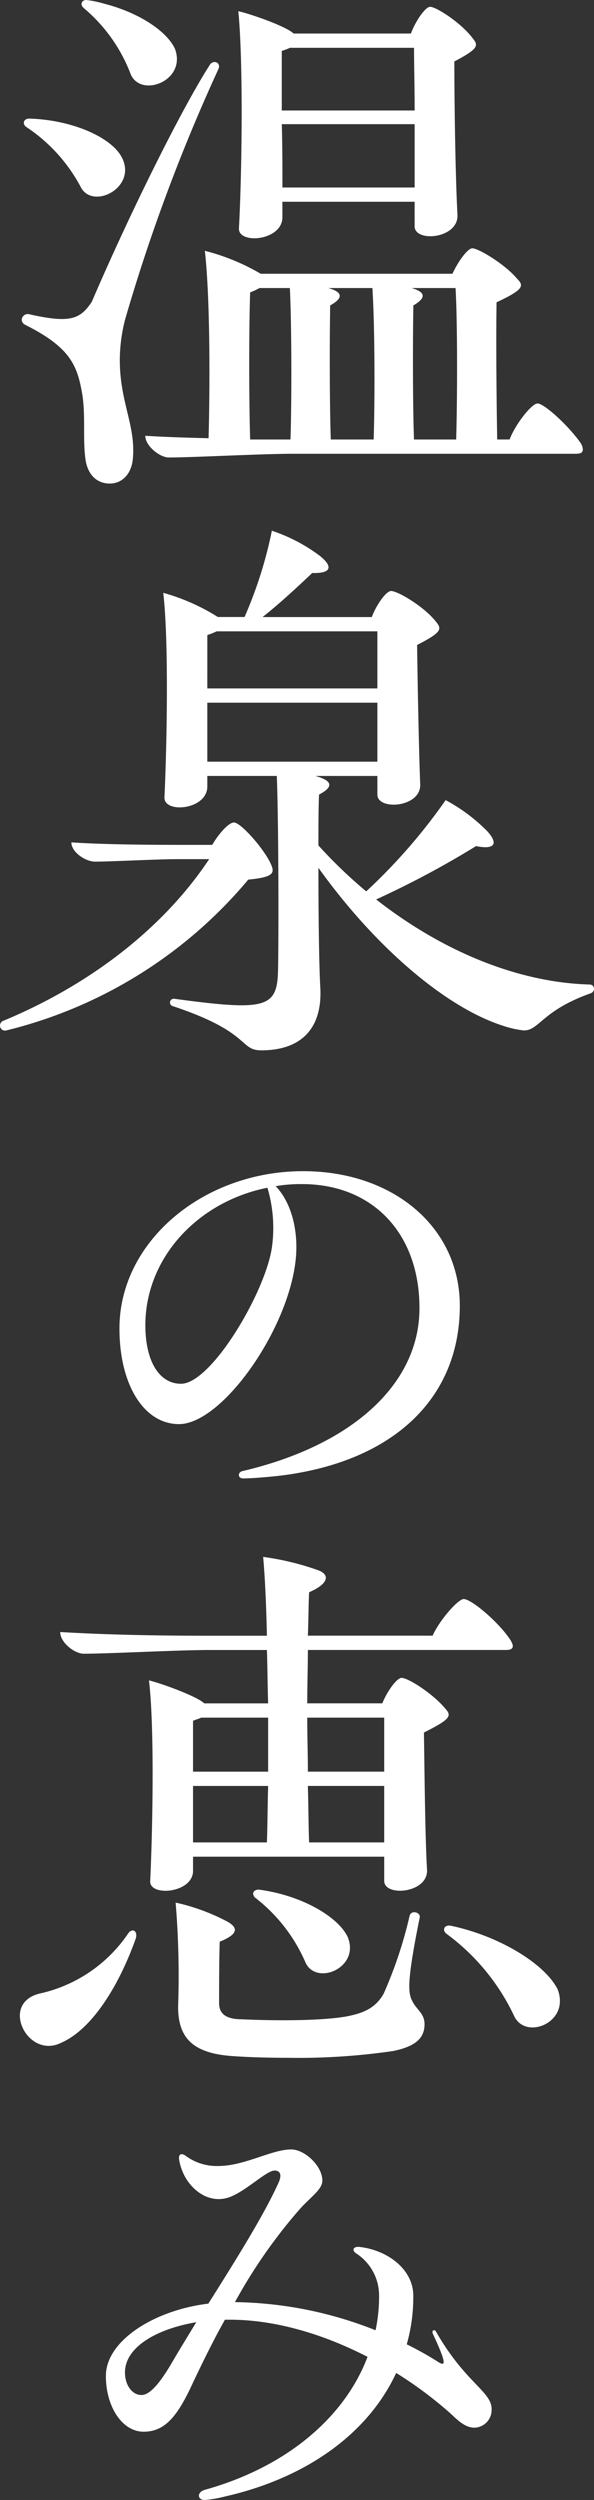
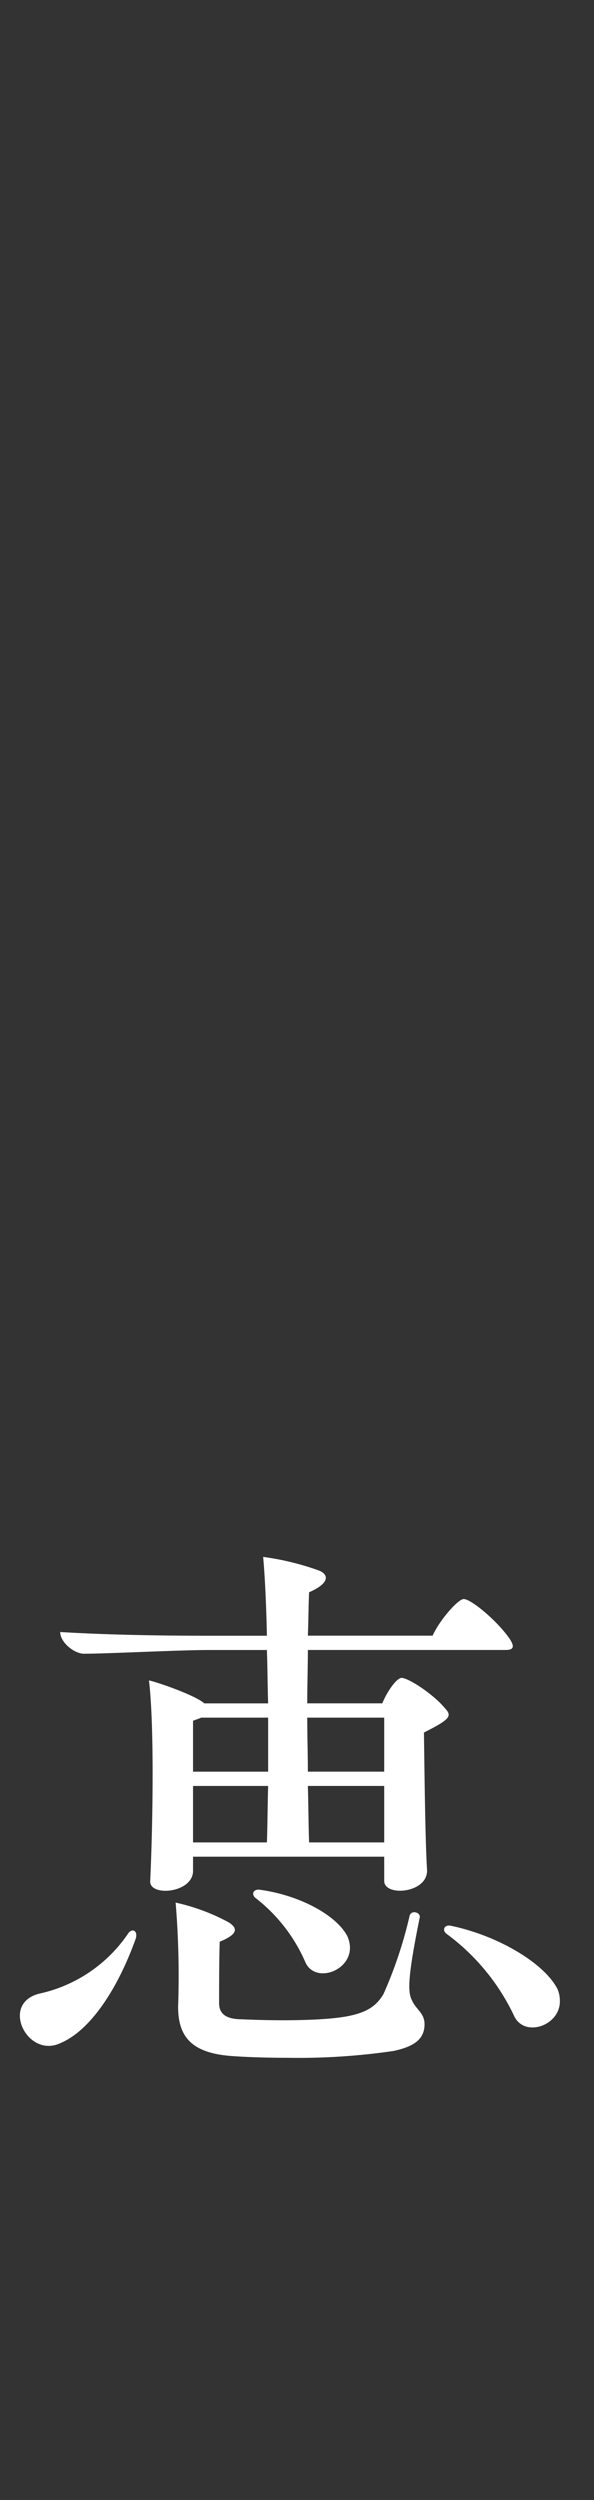
<svg xmlns="http://www.w3.org/2000/svg" width="87.587" height="368.599" viewBox="0 0 87.587 368.599">
  <rect x="0" y="0" width="87.587" height="368.599" fill="#333333" stroke="none" />
  <g id="title_hotspring" transform="translate(0)">
-     <path id="パス_852" data-name="パス 852" d="M27.725,53.086c0,6.222,2.381,9.7,1.923,14.549-.185,2.2-1.556,3.661-3.386,3.661-1.923,0-3.206-1.28-3.57-3.386-.458-3.021,0-6.133-.458-9.519-.734-4.484-1.738-7.138-8.512-10.526a.94.94,0,0,1-.458-.638.888.888,0,0,1,1.007-.916c6.04,1.371,7.6.822,9.334-1.832C29.1,31.667,36.877,15.928,41.087,9.428c.64-.643,1.556-.091,1.189.734A265.349,265.349,0,0,0,28.55,46.95a24.1,24.1,0,0,0-.825,6.136m-13.363-35.6c6.316.182,12.082,2.745,13.638,5.673,2.379,4.489-4.3,7.874-6.042,4.4A24.2,24.2,0,0,0,14,18.765c-.734-.458-.458-1.283.364-1.283M22.783,0a15.109,15.109,0,0,1,2.654.552c5.033,1.28,9.243,4.026,10.432,6.68,1.738,4.757-5.215,7.32-6.589,3.57a23.7,23.7,0,0,0-6.865-9.61C21.776.643,22.143,0,22.783,0M96,66.264c0,.458-.276.64-1.1.64H53.258c-4.666,0-14.734.547-18.3.547-1.371,0-3.477-1.736-3.477-3.2,2.745.182,5.949.273,9.334.364.185-6.771.276-20.316-.547-27.636A31.819,31.819,0,0,1,48.5,40.363H76.78c.734-1.647,2.2-3.752,2.93-3.752.916,0,4.851,2.379,6.589,4.481,1.007,1.01,1.1,1.559-3.021,3.479-.091,6.042,0,14.919.094,20.227H85.2c.916-2.379,3.294-5.309,4.119-5.309,1.007,0,4.575,3.3,6.313,5.767A1.925,1.925,0,0,1,96,66.264M45.2,1.65c2.014.456,7.14,2.287,8.148,3.294h17.3c.64-1.741,2.105-3.937,2.836-3.937.916,0,4.577,2.381,6.225,4.577.916,1.1,1.007,1.556-2.654,3.477,0,7.049.182,17.571.458,22.606.182,3.568-6.407,4.119-6.316,1.647V29.746H51.7v2.287c0,3.479-6.5,4.026-6.407,1.65.458-8.512.64-24.713-.094-32.034M52.894,64.8c.182-5.582.182-16.563-.091-22.33H48.319a9.9,9.9,0,0,1-1.374.64c-.182,5.126-.182,15.926,0,21.69ZM52.8,7.049a8.242,8.242,0,0,1-1.192.458v8.785H71.2c0-3.661-.091-6.956-.091-9.243ZM71.2,27.644V18.307H51.611c.094,3.2.094,6.589.094,9.337ZM58.842,64.8h6.316c.182-5.582.182-16.563-.185-22.33h-6.5c2.287.64,2.1,1.554.273,2.561-.091,5.033-.091,14.736.091,19.769m11.9-22.33c2.287.64,2.014,1.554.276,2.561-.094,5.033-.094,14.736.091,19.769h6.222c.185-6.682.185-17.479-.091-22.33Z" transform="translate(-10.06)" fill="#fff" />
-     <path id="パス_853" data-name="パス 853" d="M12.879,105.459a.737.737,0,0,1-.916-.734.79.79,0,0,1,.367-.64C24.959,98.868,35.943,90.543,42.807,80.2H38.139c-3.021,0-9.7.367-12.173.367-1.371,0-3.477-1.371-3.477-2.839,4.026.278,10.25.369,15.832.369h4.942c.825-1.465,2.381-3.3,3.2-3.3,1.007,0,4.393,3.846,5.4,6.04.643,1.376.552,2.017-3.294,2.381a67.37,67.37,0,0,1-35.693,22.241M99.55,99.328a.726.726,0,0,1-.458.64c-7.229,2.563-7.6,5.491-9.883,5.491a15.06,15.06,0,0,1-3.2-.734C77.584,101.98,67.243,93.1,58.915,81.48c0,7.047.091,14.37.273,17.573.367,6.133-2.836,9.337-8.694,9.337-3.294,0-1.465-2.657-13-6.5a.557.557,0,1,1,.185-1.1c13.545,1.832,15.192,1.371,15.283-4.3.094-4.122.094-21.513-.182-28.557H42.532v1.556c0,3.479-6.5,4.026-6.316,1.556.367-7.965.64-23.157-.182-30.111A30.44,30.44,0,0,1,44.088,44.5h3.935a62.616,62.616,0,0,0,4.028-12.722,24.872,24.872,0,0,1,7.138,3.755C61.2,37.184,60.654,38.1,58,38.009c-1.923,1.827-4.759,4.481-7.323,6.5H66.785c.64-1.741,2.105-3.844,2.836-3.844,1.01,0,4.853,2.287,6.591,4.484.913,1.1,1,1.559-2.748,3.477.094,6.776.276,15.928.458,20.5.185,3.479-6.313,3.94-6.313,1.559V67.935H58.457c2.652.731,2.652,1.647.549,2.745-.091,2.105-.091,4.759-.091,7.5a69.853,69.853,0,0,0,7.047,6.774A83.35,83.35,0,0,0,77.675,71.5a25.465,25.465,0,0,1,6.133,4.58c1.738,1.921,1.007,2.745-1.647,2.194a135.257,135.257,0,0,1-14.736,7.869C77.493,94.02,88.659,98.41,98.909,98.686a.626.626,0,0,1,.64.643M42.532,55.03H67.609V46.612h-23.7a10.754,10.754,0,0,1-1.374.547Zm0,10.8H67.609V57.133H42.532Z" transform="translate(-11.963 46.472)" fill="#fff" />
-     <path id="パス_854" data-name="パス 854" d="M69.3,89.959c0,13.651-9.763,22.879-26.082,25.016-1.829.229-4.575.456-5.872.456-.763,0-.84-.837-.153-1.066,16.322-3.814,26.085-12.89,26.156-23.874.081-11.132-6.86-18.457-17.31-18.457a21.457,21.457,0,0,0-3.888.308c1.829,1.906,3.048,5.109,3.048,9,0,10.526-10.6,26.082-17.312,26.082-5.109,0-8.773-5.717-8.773-14.109,0-12.811,12.358-23.184,27.077-23.184,13.345,0,23.108,8.313,23.108,19.828M40.933,72.571c-10.3,2.058-18,10.371-18,20.286,0,5.188,1.98,8.618,5.262,8.618,4.5,0,12.584-13.727,13.424-20.286a20.761,20.761,0,0,0-.687-8.618" transform="translate(-1.5 102.548)" fill="#fff" />
    <path id="パス_855" data-name="パス 855" d="M30.268,149.423c-2.563,7.232-6.589,13.545-11.075,15.468-3.2,1.554-6.04-1.374-6.04-4.031,0-1.46.916-2.836,3.112-3.292a21.28,21.28,0,0,0,12.9-8.879c.549-.731,1.371-.364,1.1.734M73.19,139.354c.185,3.477-6.313,4.026-6.313,1.647v-3.57H38.686v2.014c.091,3.386-6.5,3.935-6.313,1.556.364-7.778.64-22.7-.185-29.562,1.923.458,7.138,2.379,8.145,3.386h9.428c-.091-2.652-.091-5.306-.182-7.869H41.158c-4.668,0-14.919.549-18.58.549-1.371,0-3.477-1.647-3.477-3.2,5.949.364,13.363.547,21.417.547h9.061c-.094-4.484-.276-8.512-.552-11.622a39.927,39.927,0,0,1,8.239,2.014c1.556.64,1.465,1.921-1.465,3.2-.091,1.829-.091,4.026-.182,6.4h18.4c1.007-2.285,3.752-5.4,4.577-5.4,1.1,0,4.942,3.206,6.771,5.858.734,1.1.643,1.65-.549,1.65H55.619c0,2.472-.091,5.124-.091,7.869H66.6c.64-1.647,2.105-3.752,2.836-3.752,1.01,0,4.668,2.381,6.409,4.486,1,1.1.913,1.554-3.112,3.568.091,6.225.182,15.652.456,20.227m-2.2,19.311c.643,1.374,1.832,1.829,1.832,3.479,0,2.2-1.556,3.294-4.575,3.935a96.473,96.473,0,0,1-15.561,1.007c-3.11,0-6.04-.091-8.509-.276-5.4-.458-7.69-2.563-7.69-7.229a131.954,131.954,0,0,0-.364-15.377,30.021,30.021,0,0,1,7.687,2.837c1.738,1.007,1.28,1.921-1.189,2.93-.091,2.563-.091,7.138-.091,9.061,0,1.554,1,2.379,3.386,2.379,5.858.273,12.9.182,16.017-.552,2.47-.547,3.844-1.46,4.851-3.2a63.076,63.076,0,0,0,3.844-11.533c.273-.913,1.738-.456,1.465.369-1.832,9.059-1.738,10.979-1.1,12.171M38.686,124.894H49.761v-7.963H39.878c-.367.182-.734.276-1.192.458Zm0,2.108v8.325H49.579c.091-2.376.091-5.215.182-8.325Zm9.155,16.47c-.552-.549-.276-1.187.549-1.187,6.222.822,11.622,3.932,13.087,6.953,1.921,4.577-4.668,7.323-6.225,3.752a24.142,24.142,0,0,0-7.411-9.519m19.036-18.578v-7.963H55.528c0,2.745.091,5.4.091,7.963Zm0,10.432V127H55.619c.091,3.2.091,6.04.182,8.325Zm25.9,23.431c0,3.661-5.309,5.4-6.771,2.1a31.918,31.918,0,0,0-9.977-12.08c-.64-.547-.276-1.278.549-1.187,7.138,1.463,13.912,5.582,15.835,9.334a4.368,4.368,0,0,1,.364,1.829" transform="translate(-10.223 136.32)" fill="#fff" />
-     <path id="パス_856" data-name="パス 856" d="M75.176,166.994a2.6,2.6,0,0,1-2.516,2.74c-1.556,0-2.667-1.332-3.851-2.369a59.353,59.353,0,0,0-7.7-5.7c-4.223,9.108-13.478,15.551-25.253,18.218a17.682,17.682,0,0,1-2.962.515c-1.11,0-1.184-1.11-.074-1.48,11.774-3.255,20.587-10.44,24.066-19.622-6.589-3.408-13.7-5.481-20.289-5.481h-.741c-1.7,3.036-3.258,6.222-4.666,9.184-2.295,5.035-4.146,7.33-7.33,7.33-3.11,0-5.555-3.629-5.555-8.219,0-5.185,7.111-9.7,15.108-10.664,3.922-6.222,8.145-12.959,10.292-17.7.667-1.4.222-1.923-.52-1.923-1.258,0-4.442,3.258-6.884,4-3.334,1.037-6.591-1.925-7.185-5.555-.148-.886.3-1.037.889-.665a7.682,7.682,0,0,0,4.888,1.551c3.851,0,7.85-2.443,10.738-2.443,2,0,4.592,2.443,4.592,4.595,0,1.332-1.778,2.443-3.408,4.294a76.858,76.858,0,0,0-9.48,13.624,57.91,57.91,0,0,1,20.737,4.149,24.212,24.212,0,0,0,.517-5.183,7.4,7.4,0,0,0-3.258-6.074c-.889-.52-.52-1.11.3-1.037,4.22.446,8,3.334,8,7.182a25.457,25.457,0,0,1-.963,7.185,48.729,48.729,0,0,1,4.74,2.664c1.11.67.963-.222-.889-4.22-.222-.443.222-.815.517-.222,4.3,7.48,8.148,8.736,8.148,11.329M31.634,154.183c-6.072,1.039-10.516,3.777-10.516,7.406,0,1.852,1.037,3.331,2.445,3.331,1.184,0,2.664-1.63,4.59-4.961,1.037-1.775,2.223-3.7,3.482-5.776" transform="translate(-2.692 188.203)" fill="#fff" />
  </g>
</svg>